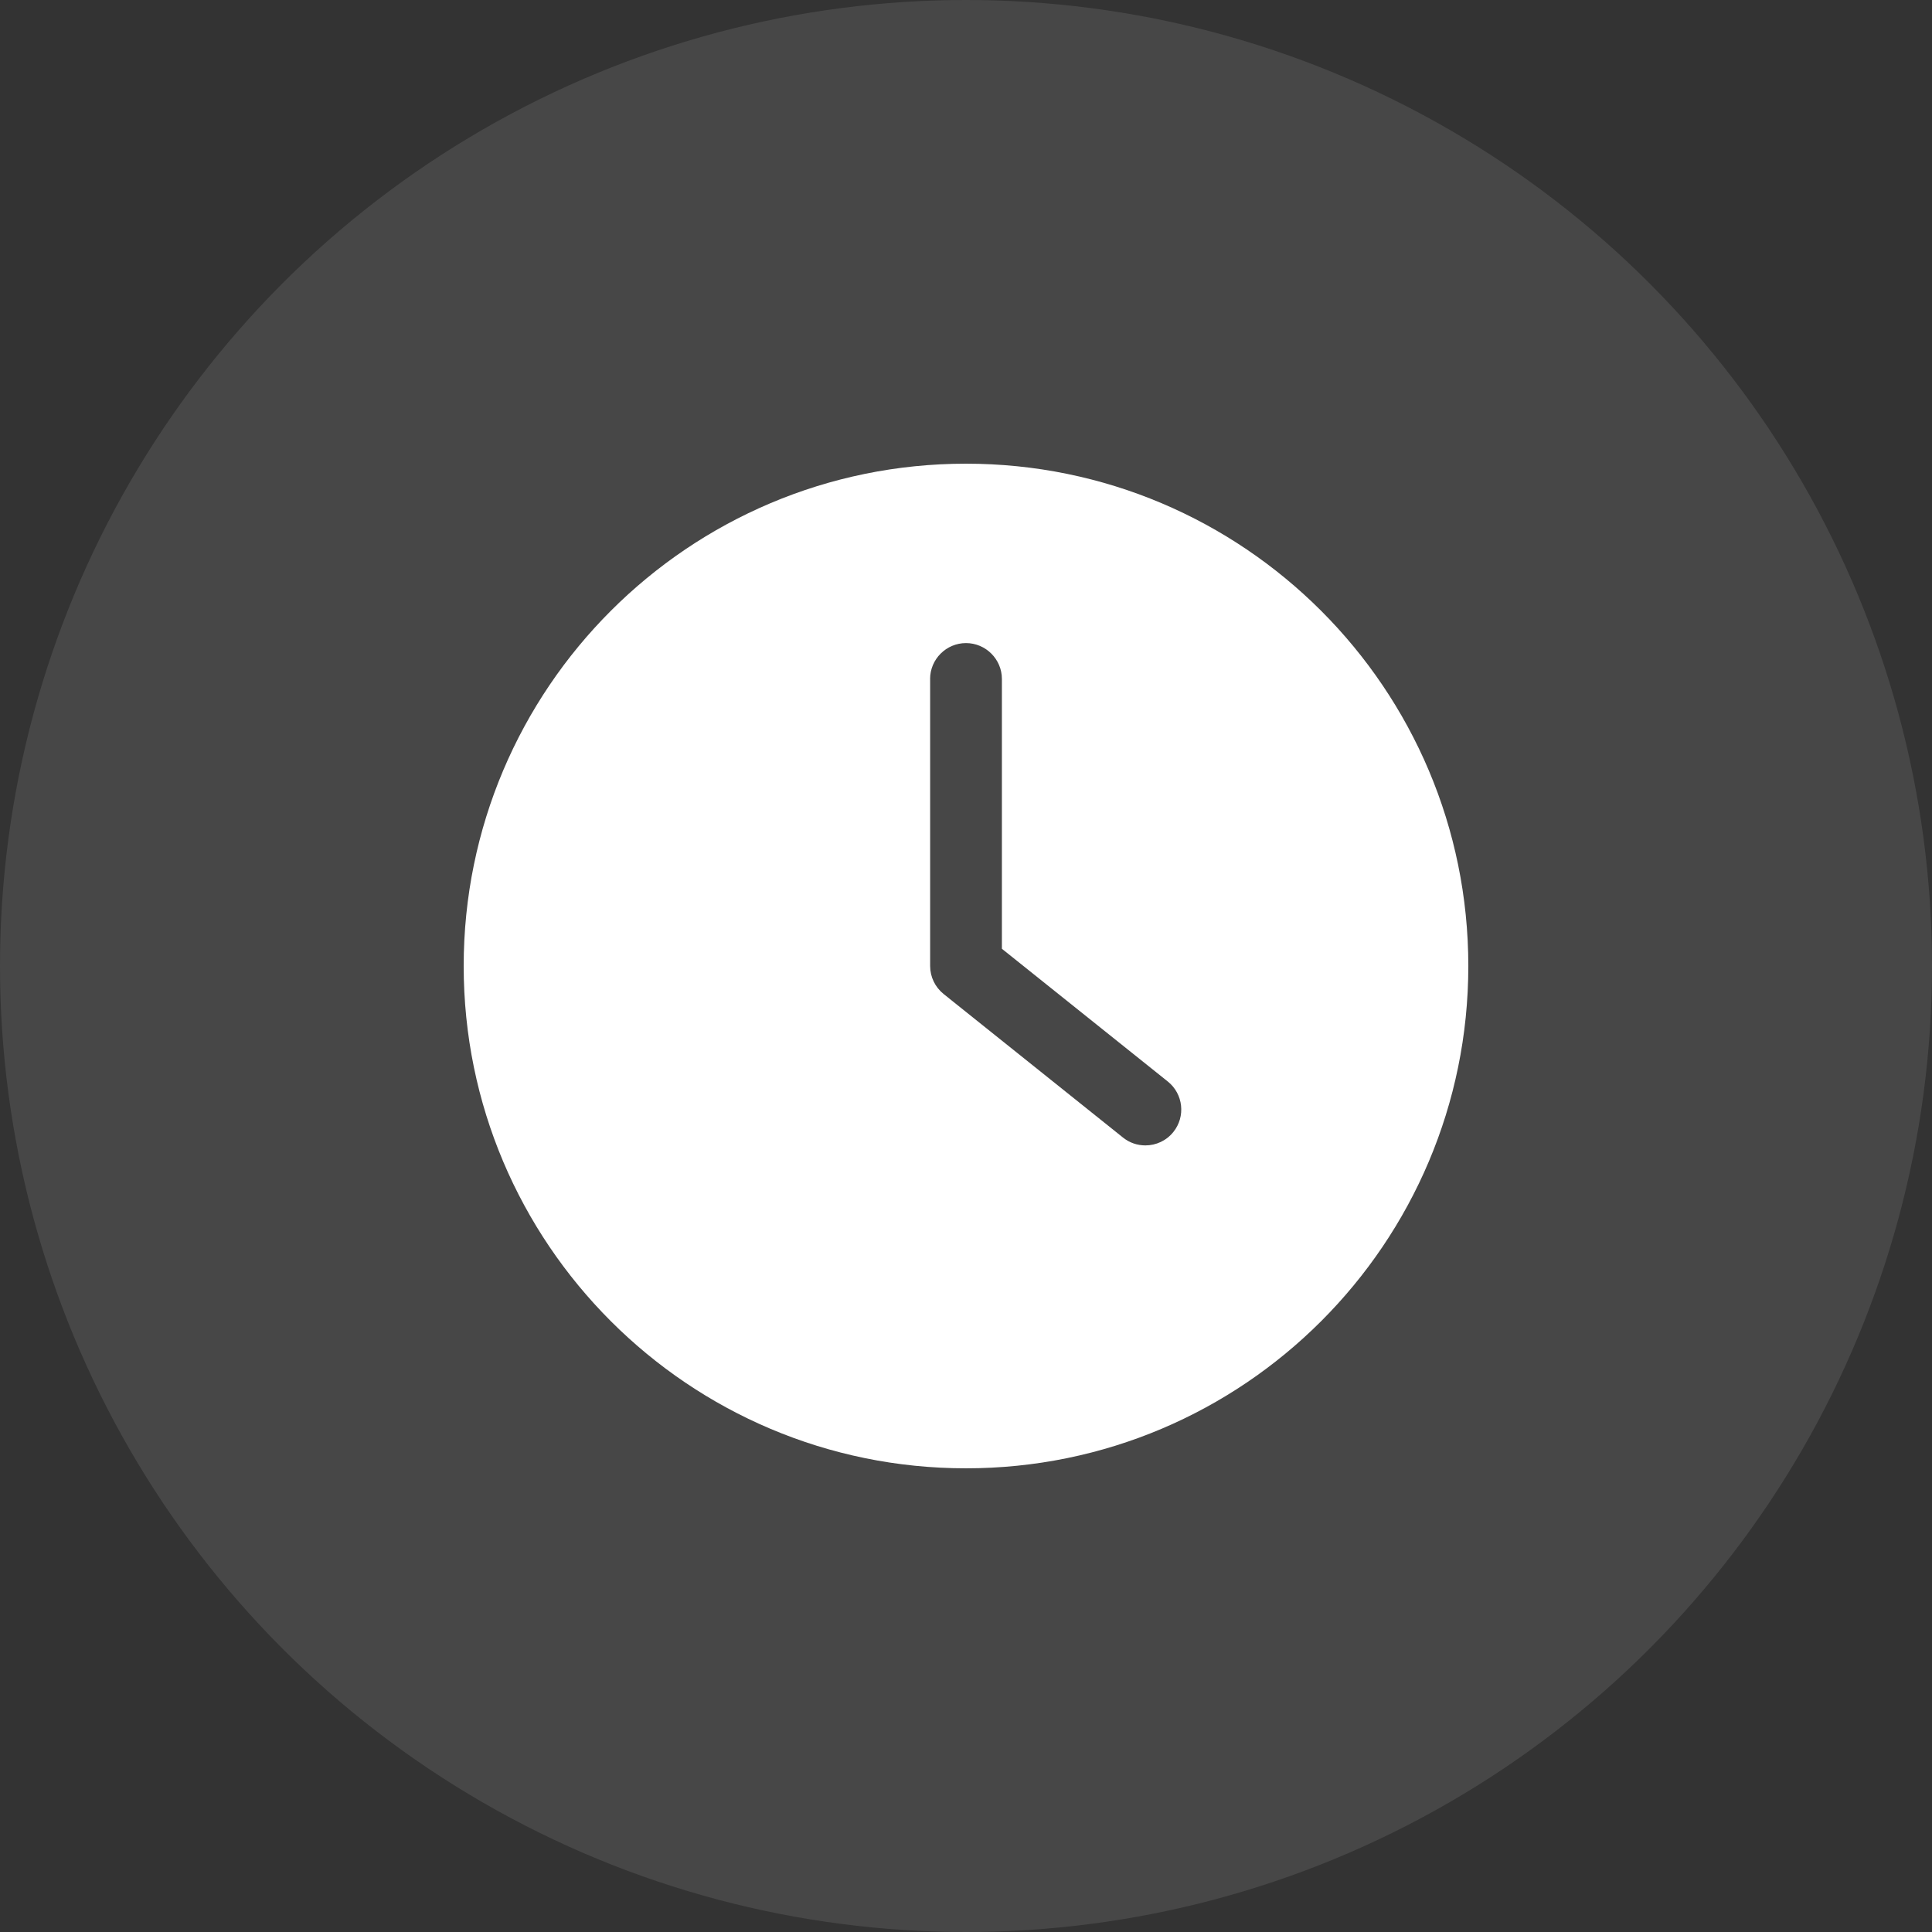
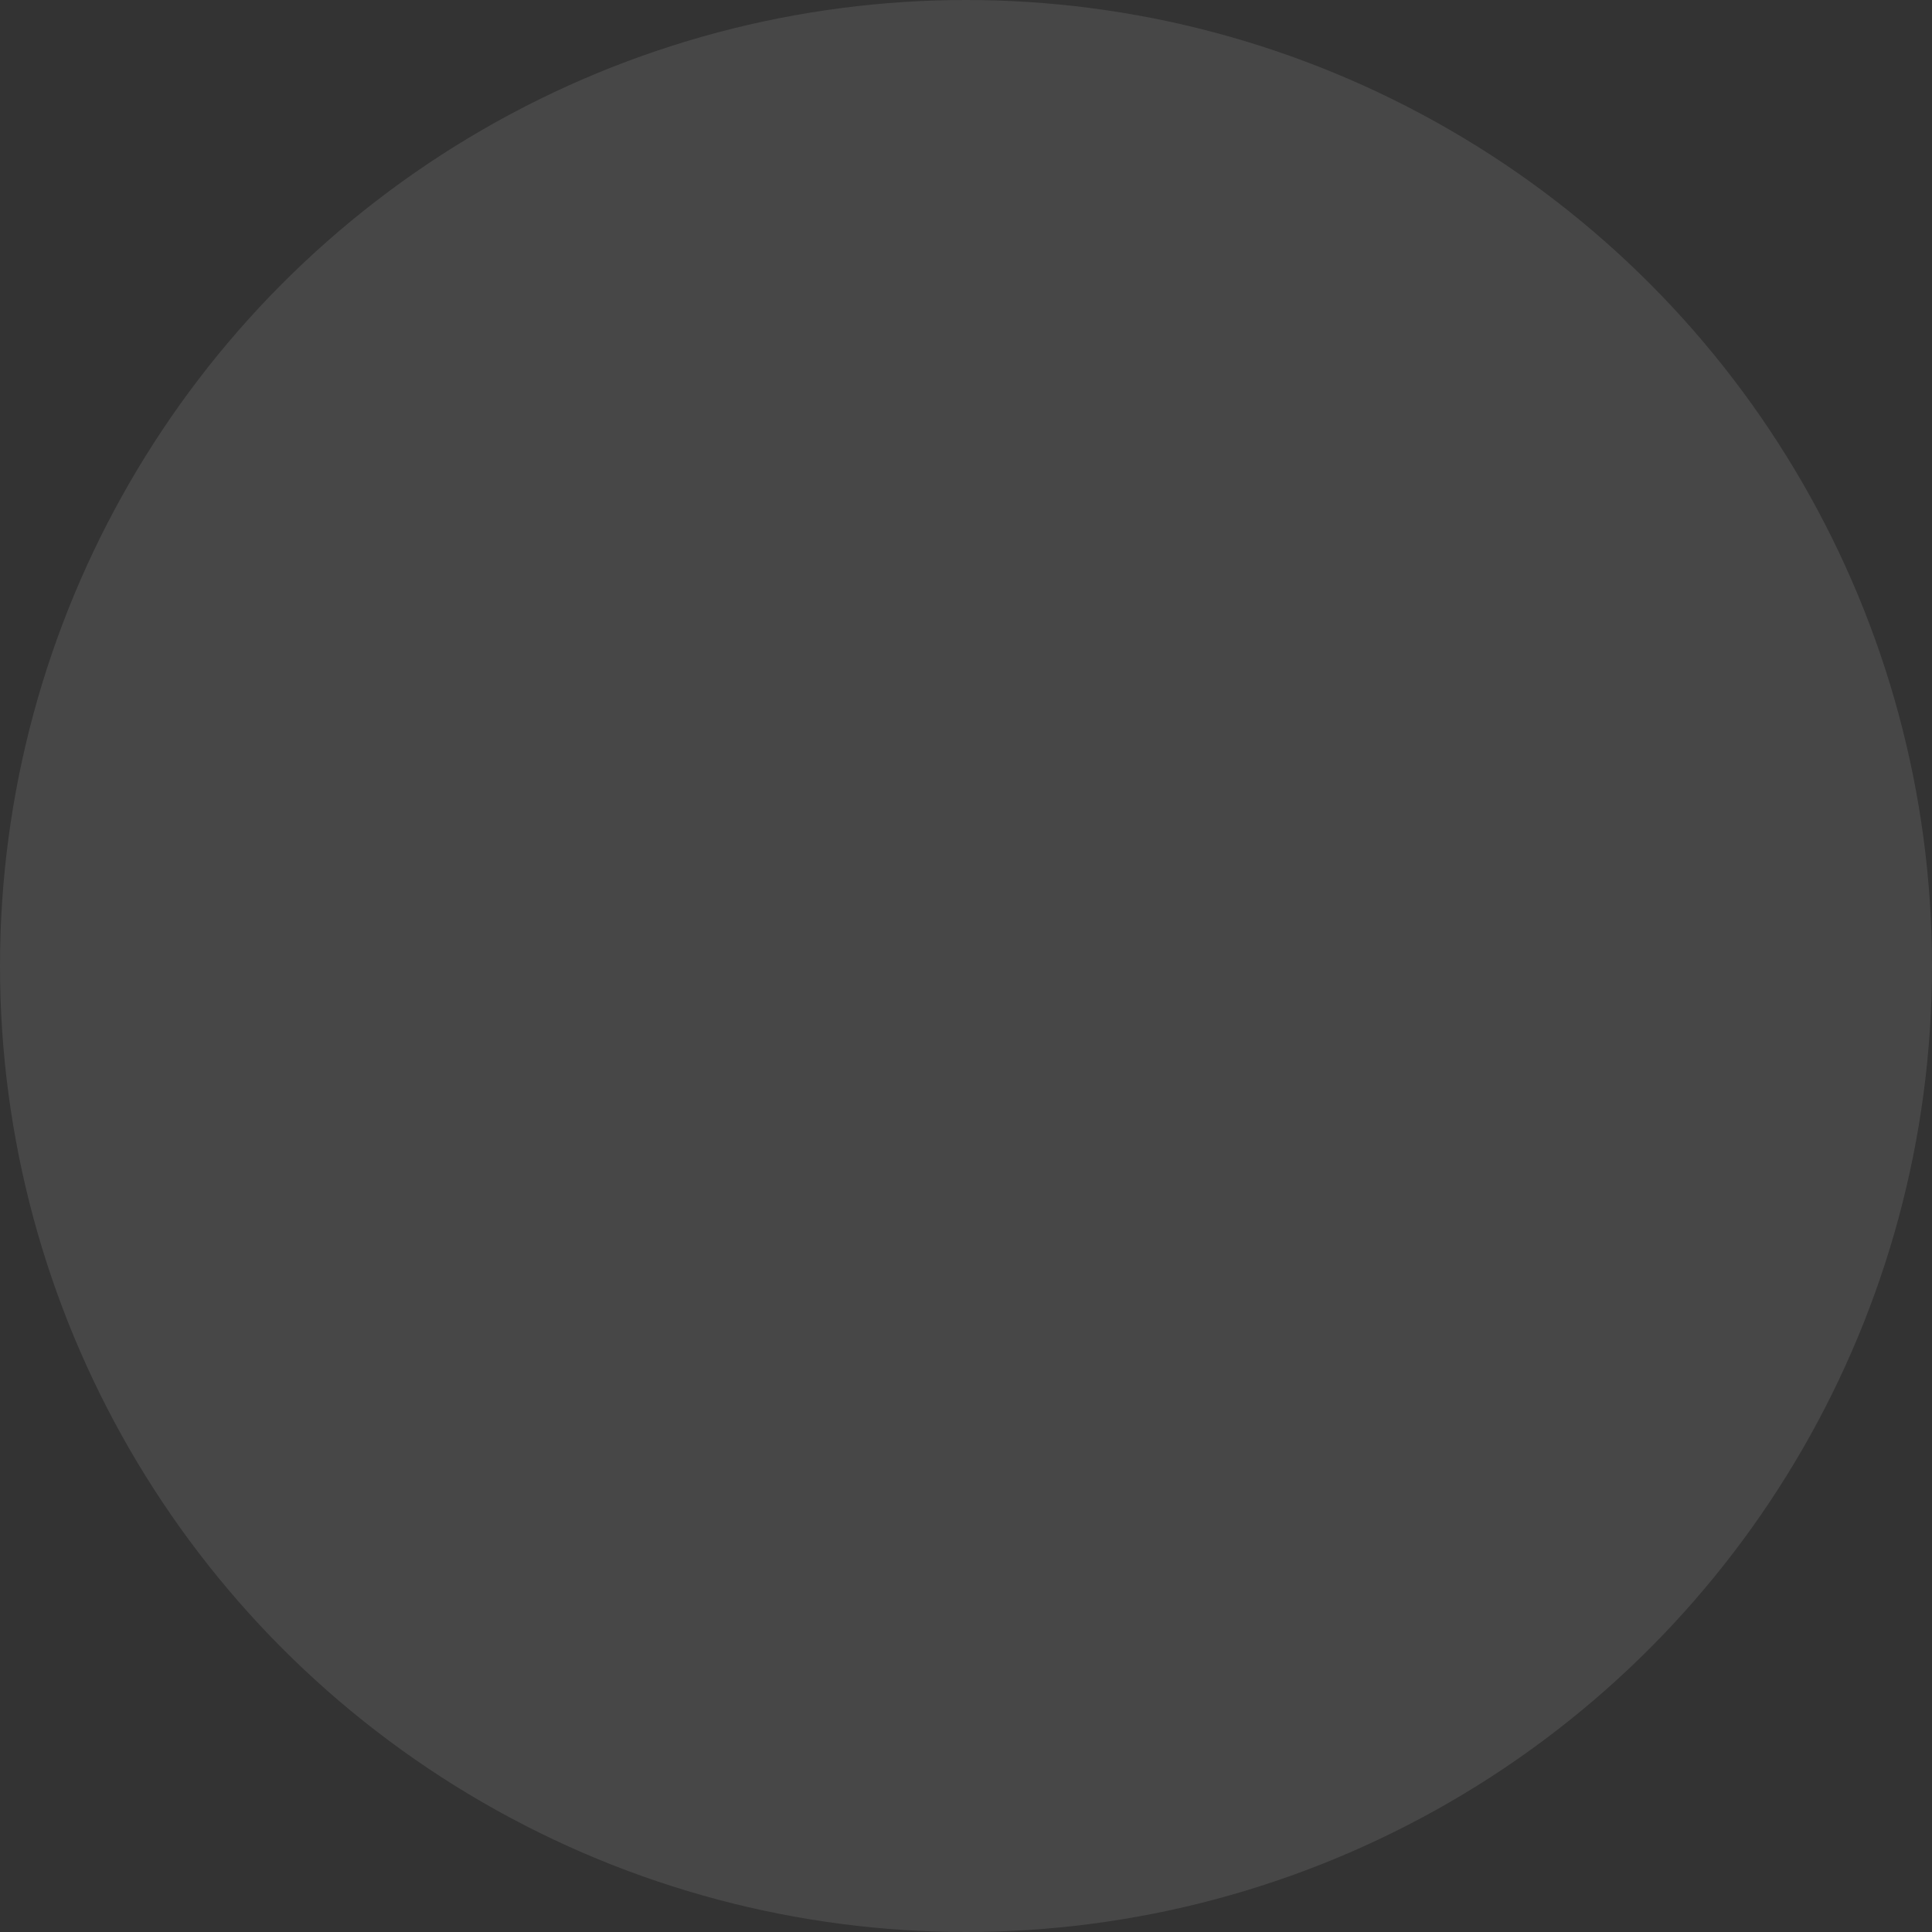
<svg xmlns="http://www.w3.org/2000/svg" width="50" height="50" viewBox="0 0 50 50" fill="none">
  <rect x="0" y="0" width="50" height="50" fill="#333333" stroke="none" />
  <circle cx="25" cy="25" r="25" fill="white" fill-opacity="0.1" />
  <g clip-path="url(#clip0_1_31)">
-     <path d="M25 38C32.178 38 38 32.178 38 25C38 17.822 32.178 12 25 12C17.822 12 12 17.822 12 25C12 32.178 17.822 38 25 38ZM24.071 17.571C24.071 17.061 24.489 16.643 25 16.643C25.511 16.643 25.929 17.061 25.929 17.571V24.554L30.223 27.99C30.623 28.31 30.688 28.895 30.367 29.295C30.186 29.522 29.917 29.643 29.643 29.643C29.439 29.643 29.234 29.578 29.062 29.439L24.42 25.724C24.201 25.548 24.072 25.283 24.072 25V17.571H24.071Z" fill="white" />
-   </g>
+     </g>
  <defs>
    <clipPath id="clip0_1_31">
-       <rect width="26" height="26" fill="white" transform="translate(12 12)" />
-     </clipPath>
+       </clipPath>
  </defs>
</svg>